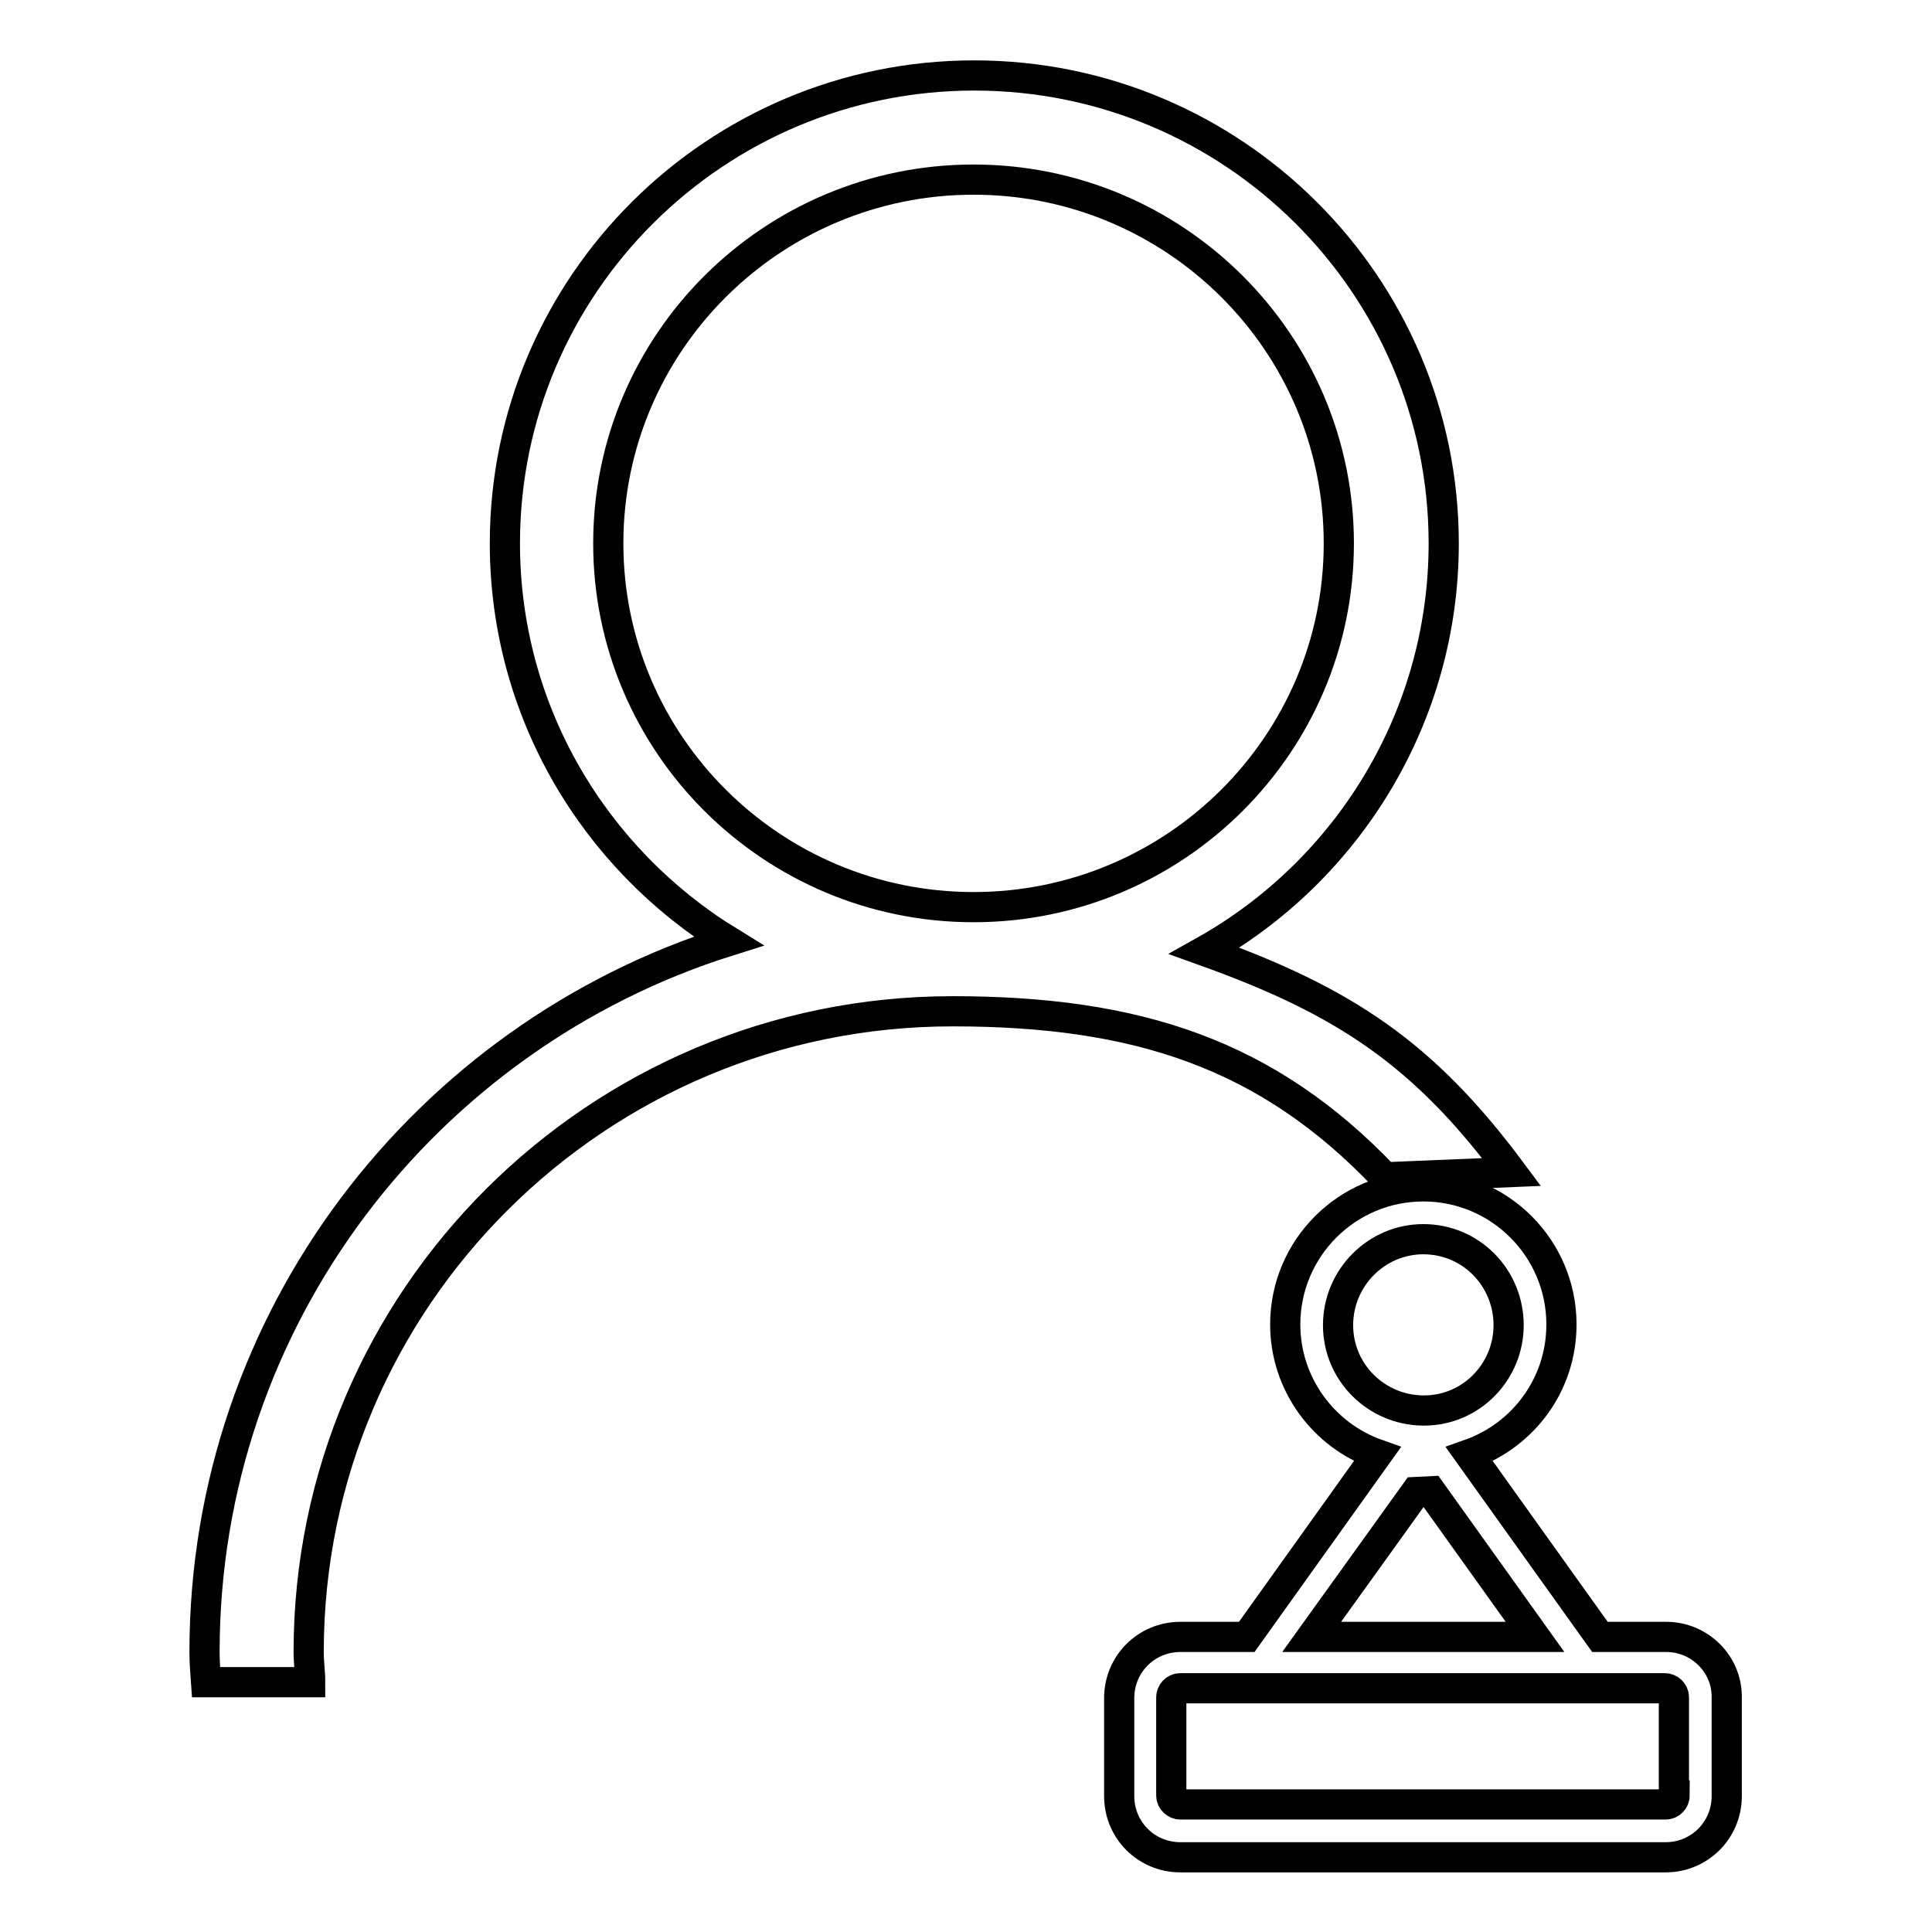
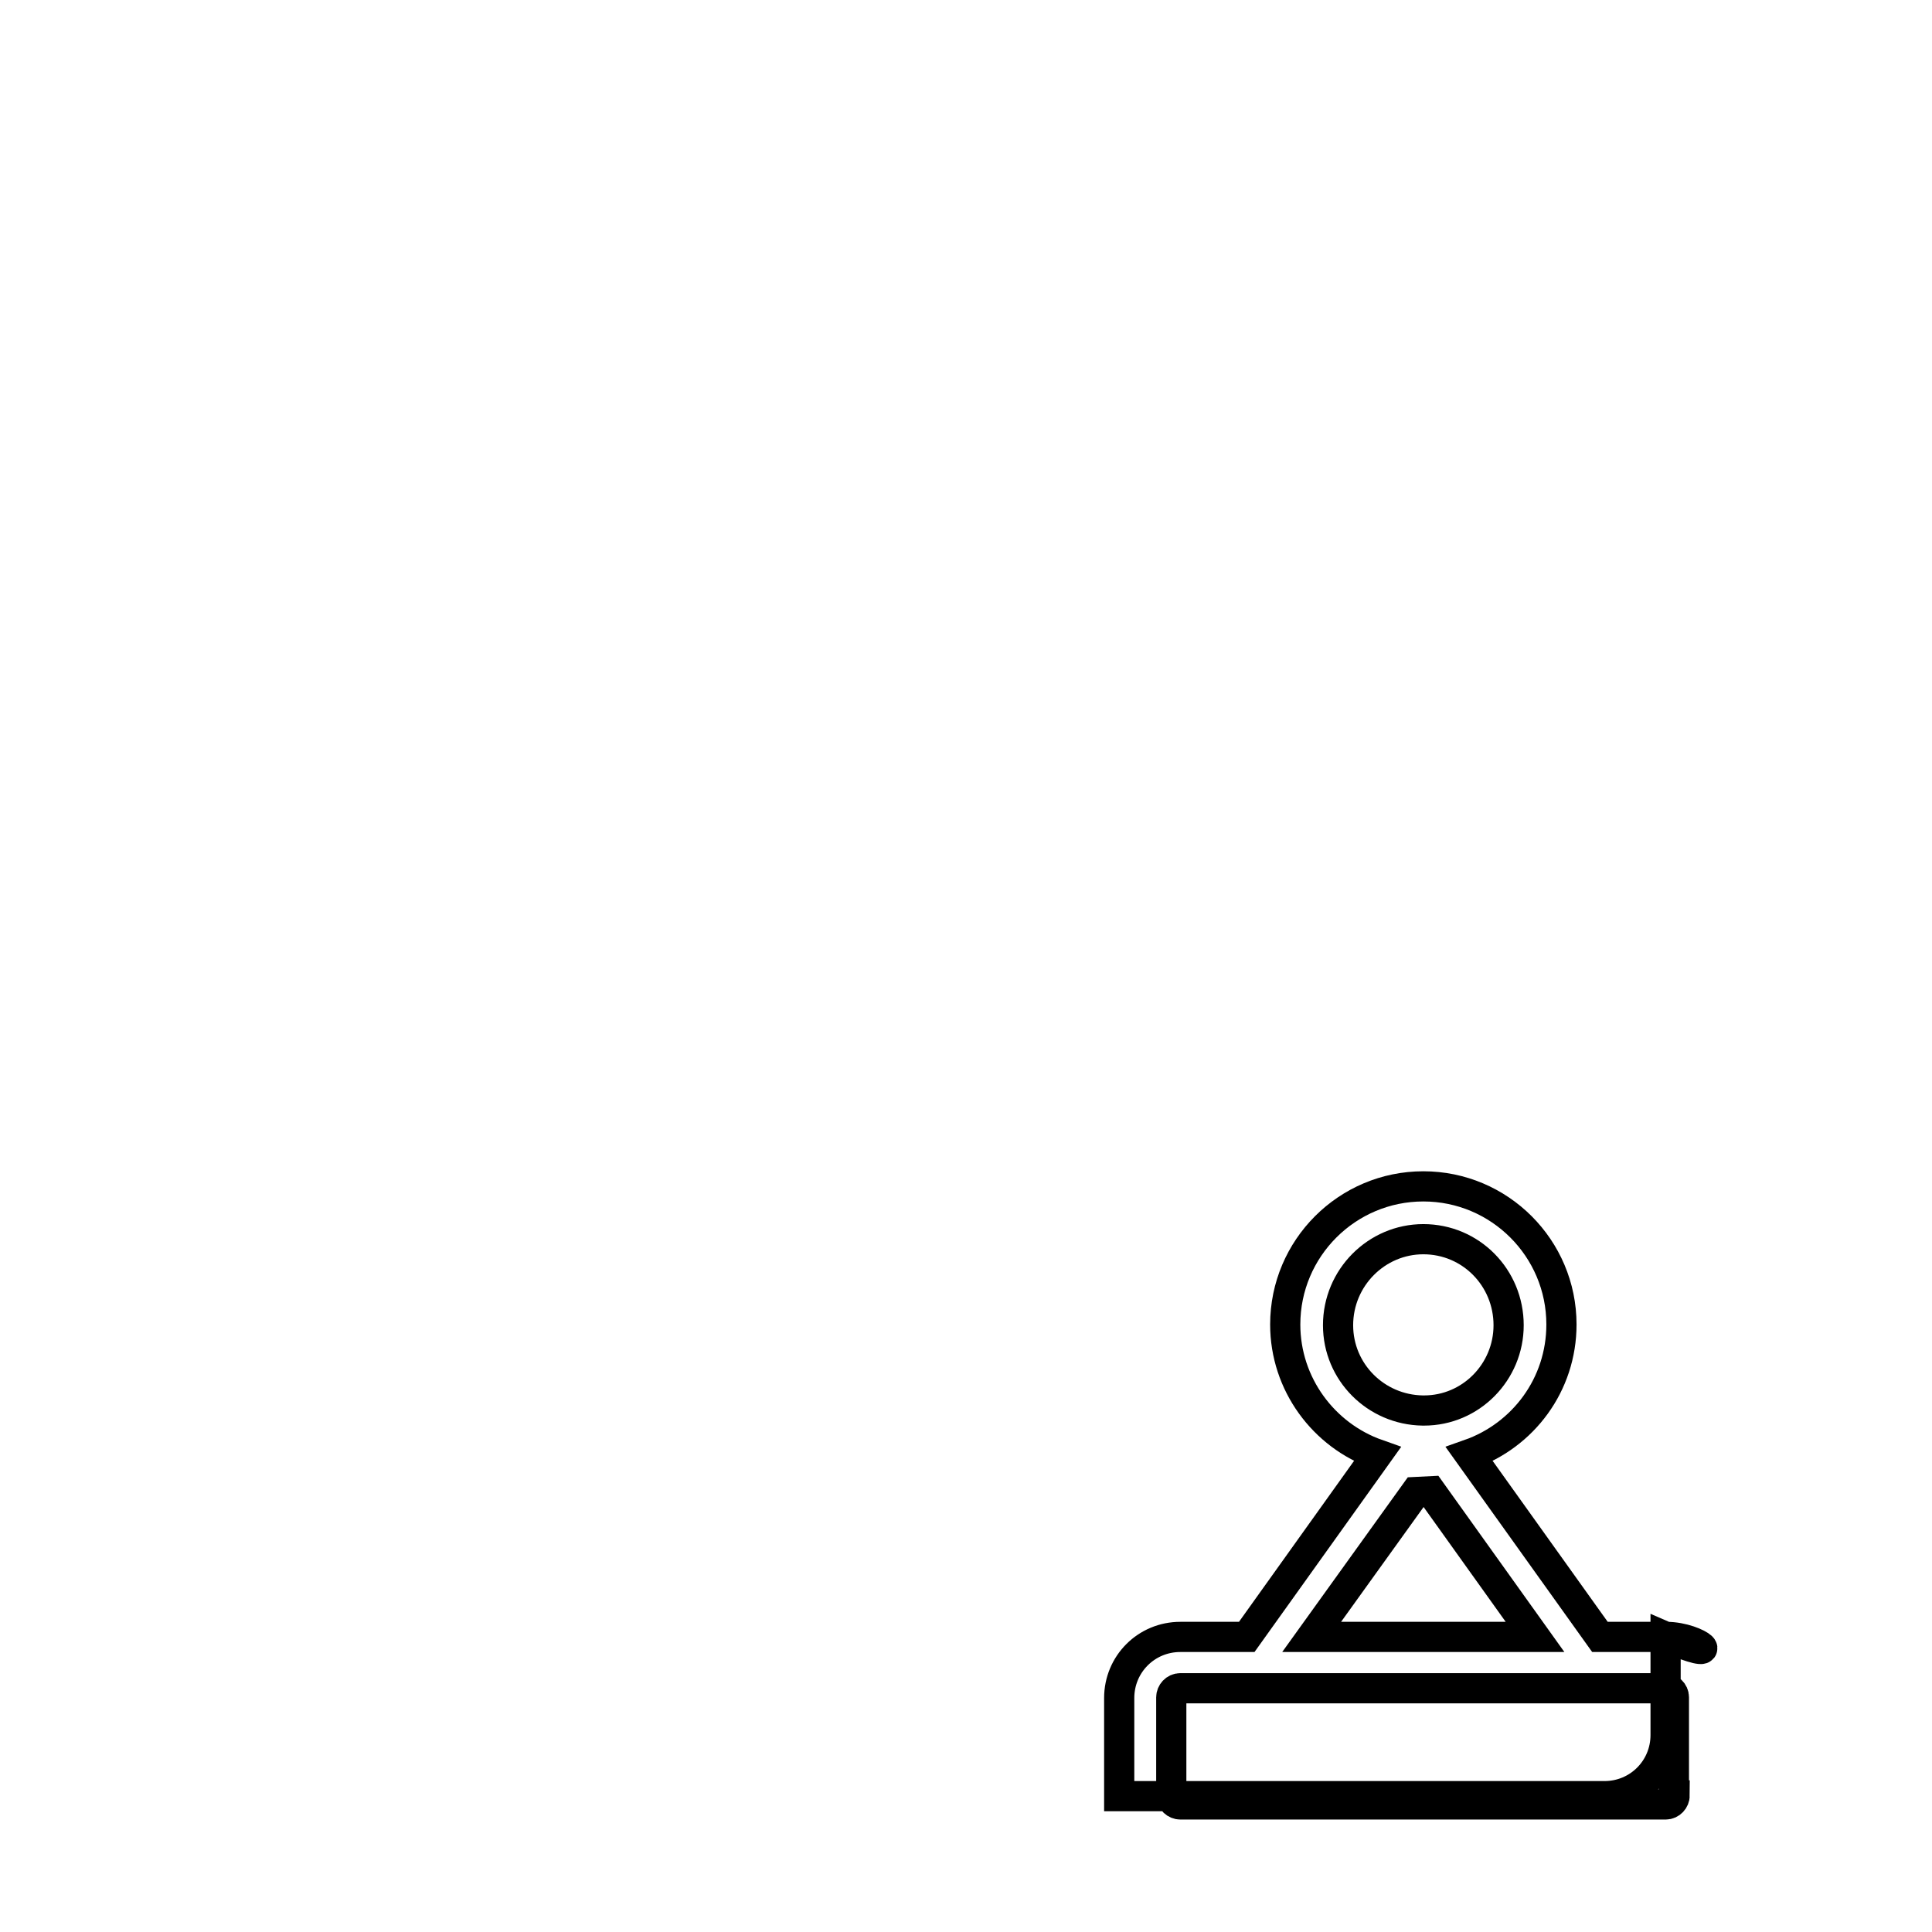
<svg xmlns="http://www.w3.org/2000/svg" version="1.1" x="0px" y="0px" viewBox="0 0 256 256" enable-background="new 0 0 256 256" xml:space="preserve">
  <g>
    <g>
-       <path stroke-width="4" fill-opacity="0" stroke="#000000" d="M200.3,155.3c-11.6-15.6-22-22.6-40.7-29.3c18.9-10.6,31.7-30.9,31.7-54c0-34.2-27.9-62-62.2-62c-34.3,0-62.2,27.8-62.2,62c0,22.3,11.9,41.8,29.6,52.7c-40.1,12.6-69.4,50-69.4,94.2c0,1.3,0.1,2.6,0.2,4h13.8c0-1.3-0.2-2.6-0.2-4c0-46.8,38.2-84.9,85.3-84.9c24.4,0,41.7,5.6,57.3,22L200.3,155.3L200.3,155.3z M80.6,72c0-26.6,21.7-48.2,48.4-48.2s48.4,21.6,48.4,48.2c0,26.6-21.7,48.2-48.4,48.2C102.3,120.2,80.6,98.6,80.6,72L80.6,72z" />
-       <path stroke-width="4" fill-opacity="0" stroke="#000000" d="M220.8,216.9H212l-17.3-24.2c7.1-2.5,12.2-9.2,12.2-17.2c0-10.1-8.2-18.3-18.3-18.3c-10.1,0-18.3,8.2-18.3,18.3c0,7.9,5.1,14.7,12.2,17.2l-17.3,24.2h-8.8c-4.5,0-8.1,3.6-8.1,8.1v13c0,4.5,3.6,8.1,8.1,8.1h64.3c4.5,0,8.1-3.6,8.1-8.1v-13C228.9,220.5,225.2,216.9,220.8,216.9L220.8,216.9z M177.3,175.6c0-6.3,5.1-11.4,11.3-11.4c6.3,0,11.3,5.1,11.3,11.4c0,6.2-5,11.3-11.2,11.3h-0.2C182.3,186.8,177.3,181.8,177.3,175.6L177.3,175.6z M187.6,197.7l2-0.1l13.8,19.3h-29.6L187.6,197.7L187.6,197.7z M221.9,237.9c0,0.6-0.5,1.2-1.2,1.2h-64.3c-0.6,0-1.2-0.5-1.2-1.2v-13c0-0.6,0.5-1.2,1.2-1.2h10.6h43h0.1h10.5c0.6,0,1.2,0.5,1.2,1.2V237.9L221.9,237.9z" />
+       <path stroke-width="4" fill-opacity="0" stroke="#000000" d="M220.8,216.9H212l-17.3-24.2c7.1-2.5,12.2-9.2,12.2-17.2c0-10.1-8.2-18.3-18.3-18.3c-10.1,0-18.3,8.2-18.3,18.3c0,7.9,5.1,14.7,12.2,17.2l-17.3,24.2h-8.8c-4.5,0-8.1,3.6-8.1,8.1v13h64.3c4.5,0,8.1-3.6,8.1-8.1v-13C228.9,220.5,225.2,216.9,220.8,216.9L220.8,216.9z M177.3,175.6c0-6.3,5.1-11.4,11.3-11.4c6.3,0,11.3,5.1,11.3,11.4c0,6.2-5,11.3-11.2,11.3h-0.2C182.3,186.8,177.3,181.8,177.3,175.6L177.3,175.6z M187.6,197.7l2-0.1l13.8,19.3h-29.6L187.6,197.7L187.6,197.7z M221.9,237.9c0,0.6-0.5,1.2-1.2,1.2h-64.3c-0.6,0-1.2-0.5-1.2-1.2v-13c0-0.6,0.5-1.2,1.2-1.2h10.6h43h0.1h10.5c0.6,0,1.2,0.5,1.2,1.2V237.9L221.9,237.9z" />
    </g>
  </g>
</svg>